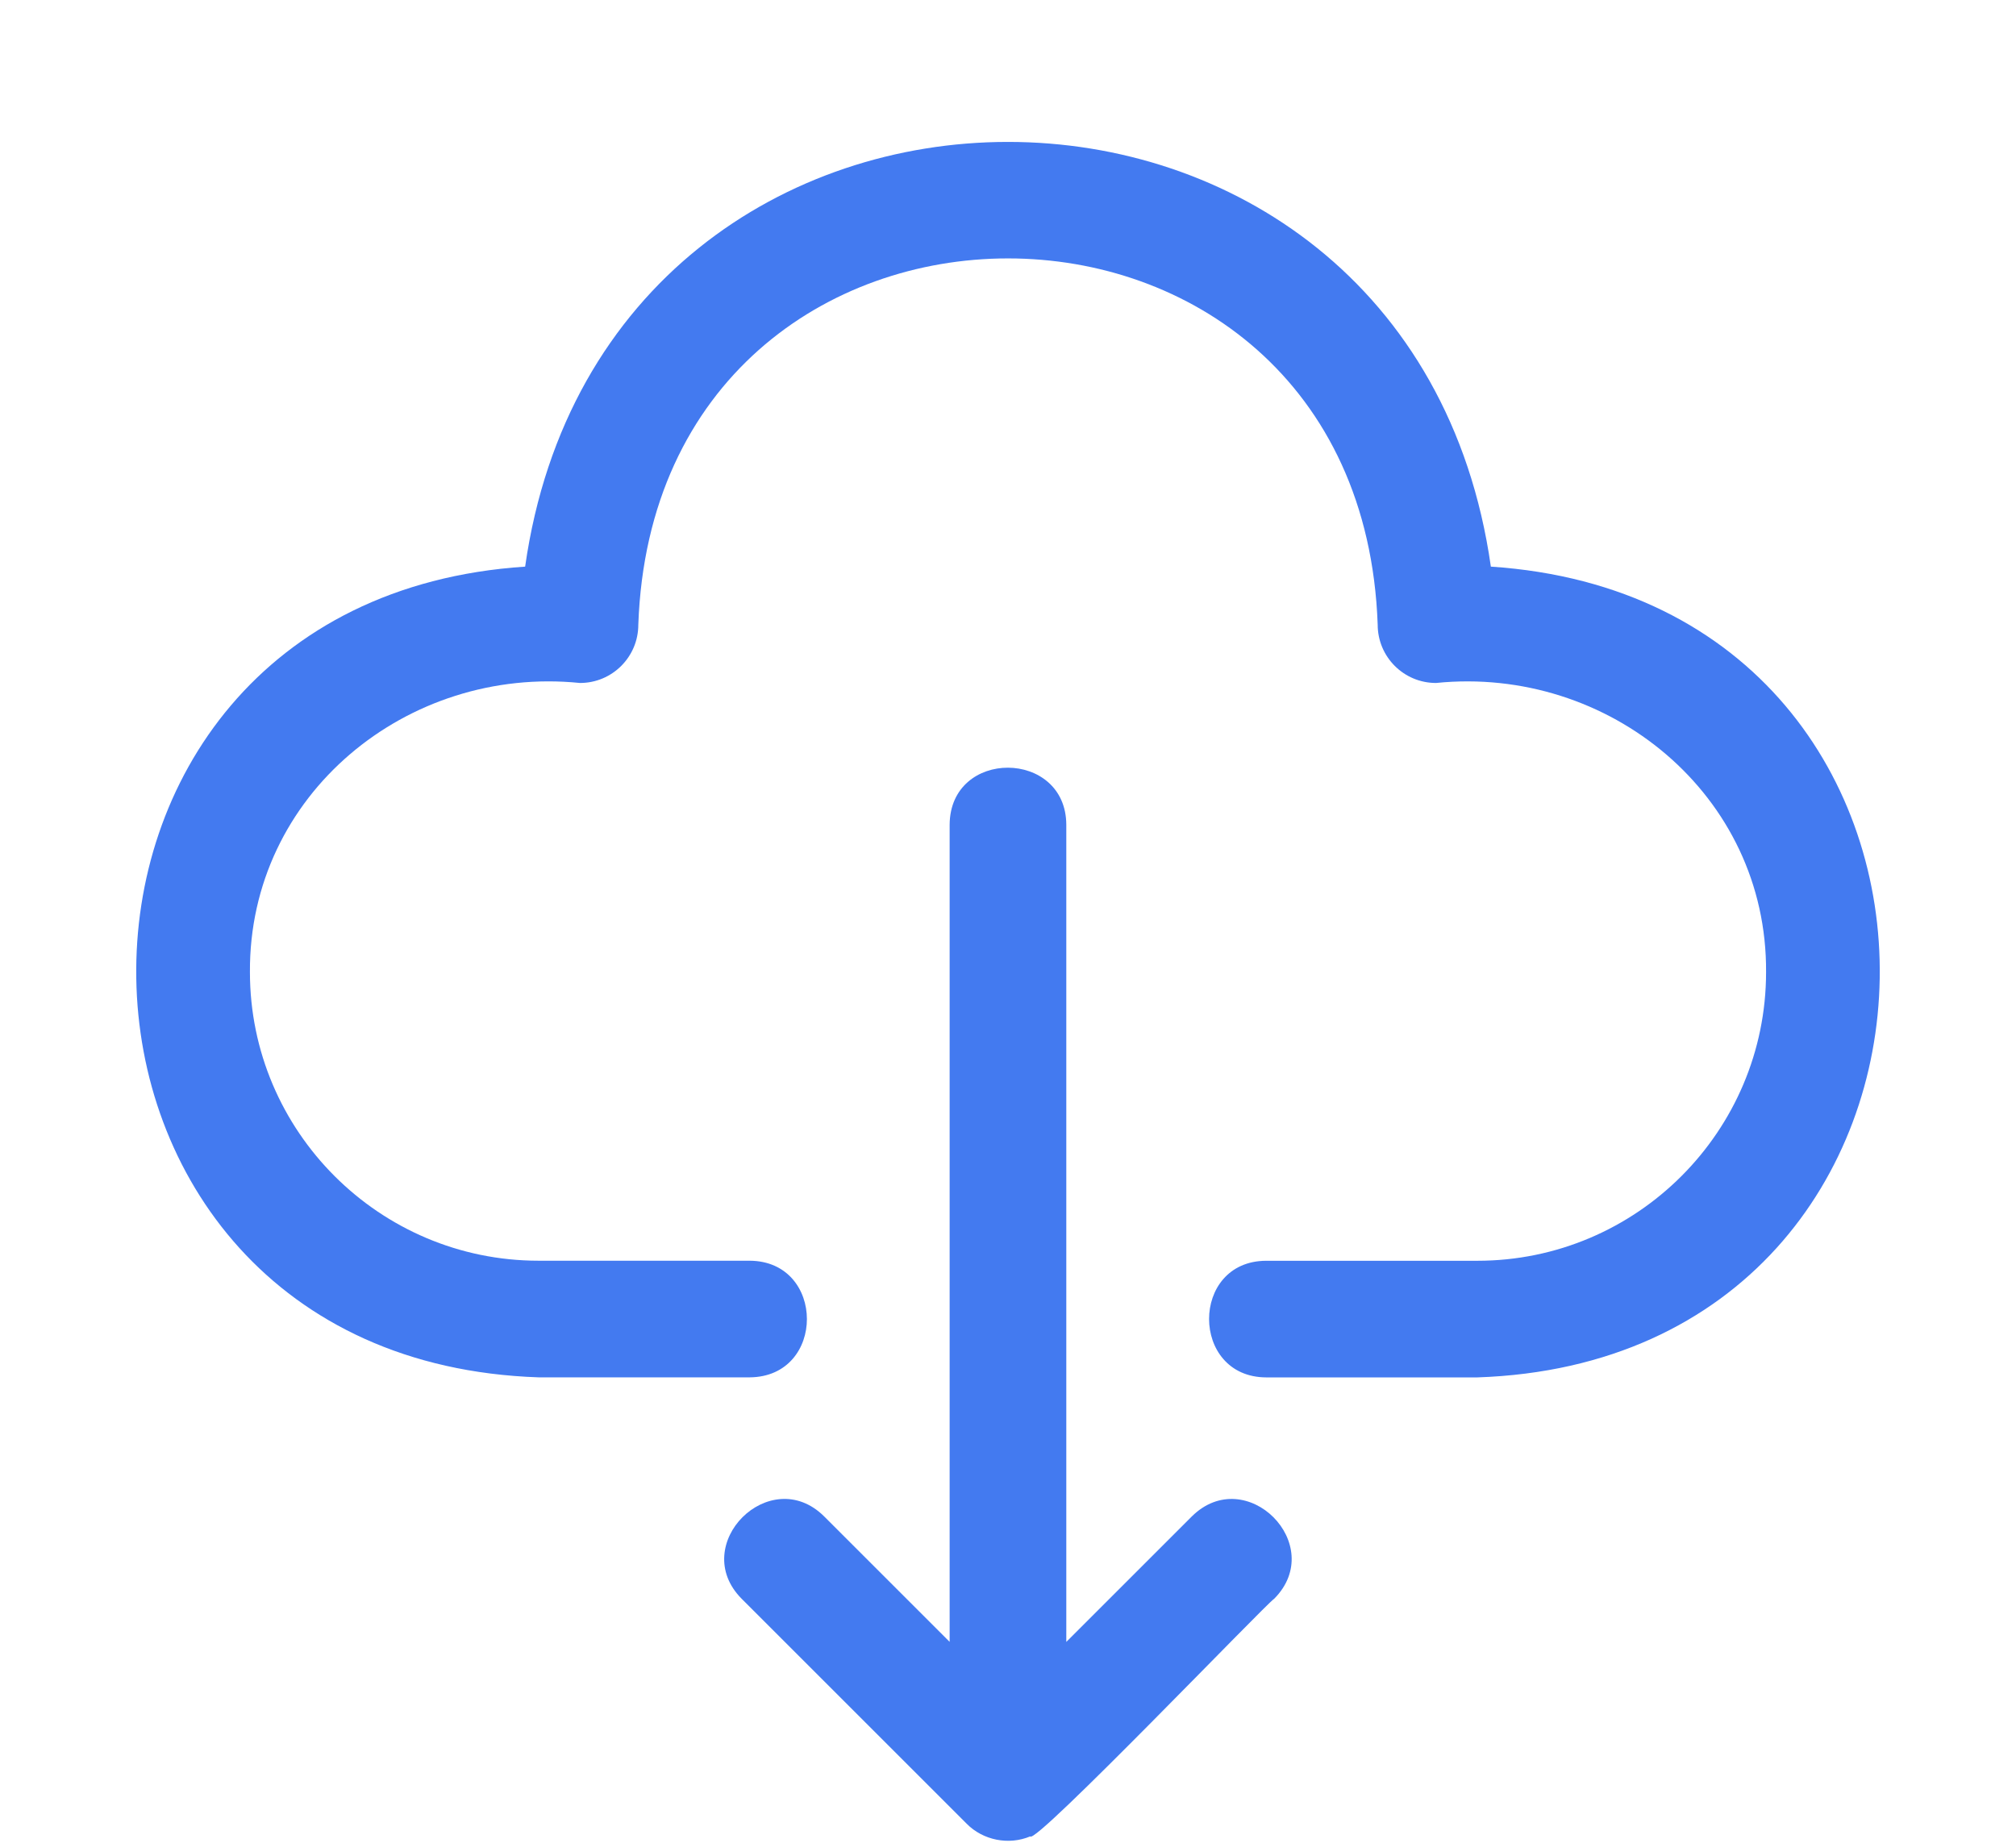
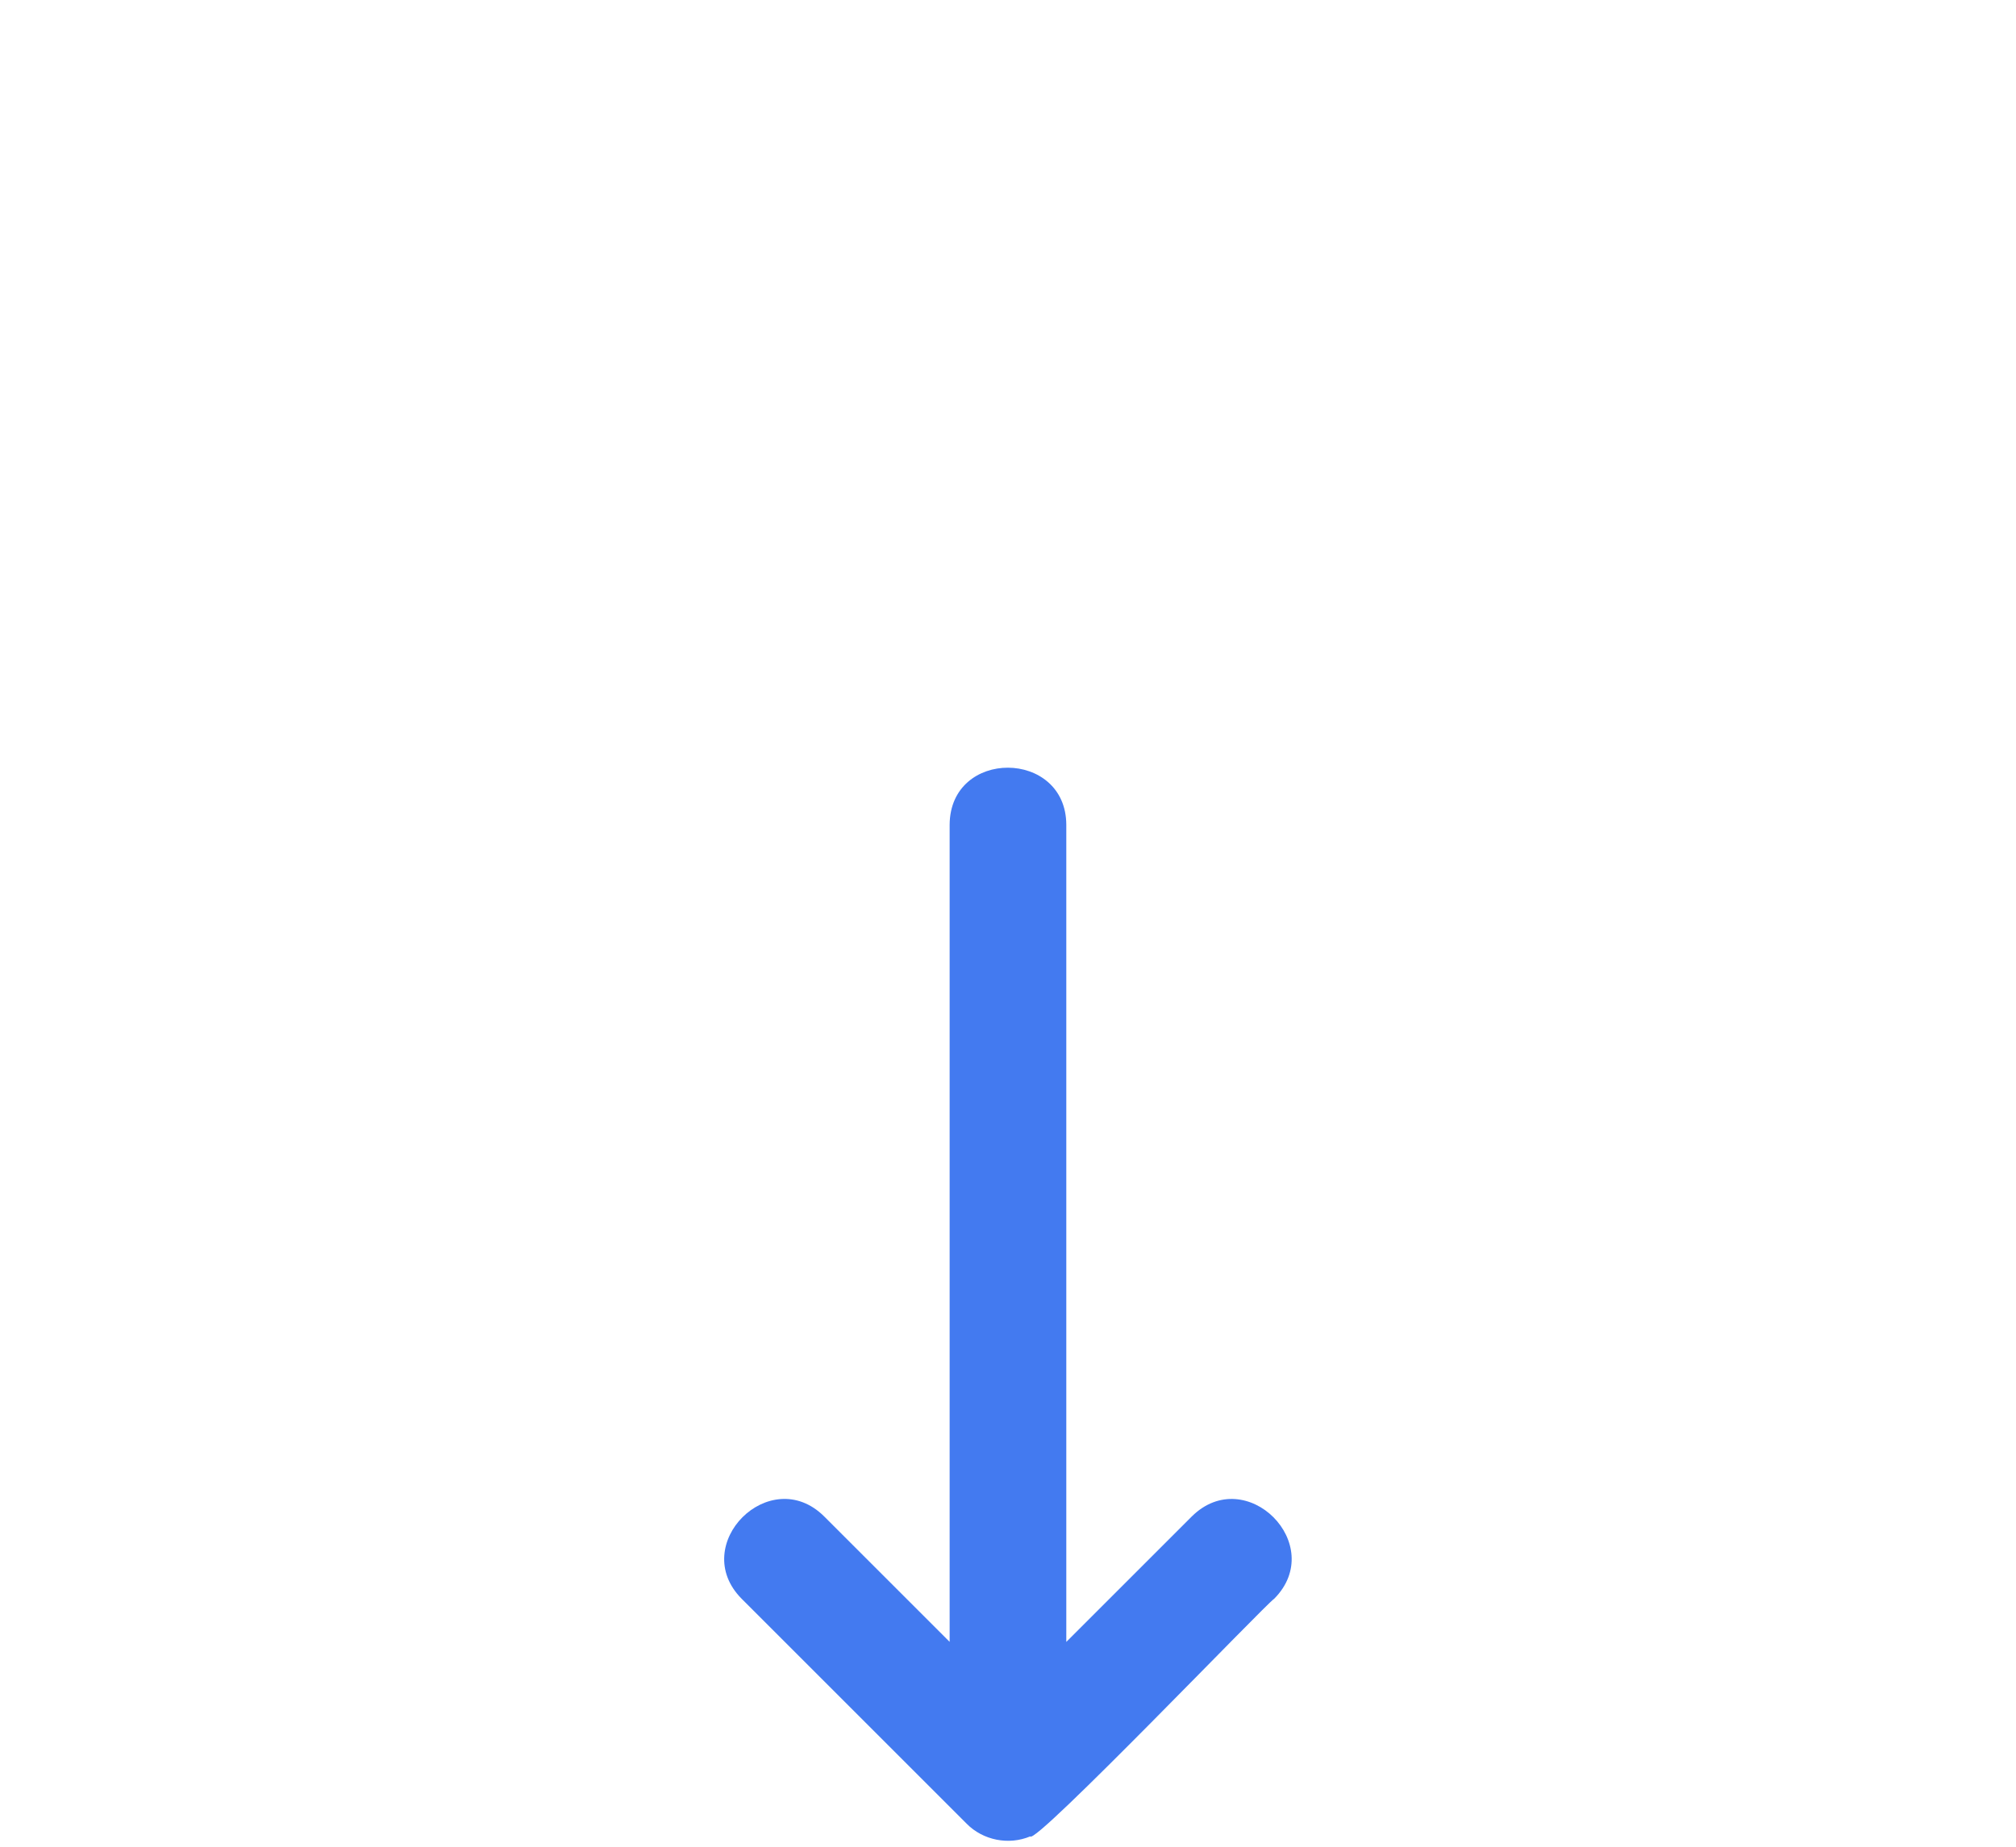
<svg xmlns="http://www.w3.org/2000/svg" fill="#437af0" height="33.9" preserveAspectRatio="xMidYMid meet" version="1" viewBox="-2.5 -2.2 37.0 33.9" width="37" zoomAndPan="magnify">
  <g id="change1_1">
-     <path d="M24.862,8.202C23.383-2.192,8.617-2.195,7.138,8.202C-2.517,8.839-2.321,22.757,7.385,23.085 c-0-0,3.874-0,3.874-0c1.403-0.01,1.398-2.133-0-2.141 c0,0-3.874,0-3.874,0c-2.921,0-5.298-2.377-5.298-5.298c-0.02-3.257,2.888-5.631,6.058-5.308 C8.736,10.338,9.215,9.859,9.215,9.268C9.532,0.304,22.467,0.301,22.785,9.268 c-0,0.591,0.479,1.07,1.07,1.07c3.168-0.322,6.08,2.051,6.058,5.309 c0,2.921-2.377,5.298-5.298,5.298h-3.875c-1.402,0.003-1.397,2.137,0,2.141 c-0,0,3.874,0,3.874,0C34.315,22.759,34.523,8.841,24.862,8.202z" fill="inherit" />
    <path d="M19.373,25.639l-2.303,2.303V12.942c-0.004-1.391-2.135-1.406-2.141,0 c-0-0-0,14.999-0,14.999l-2.303-2.303c-0.991-0.985-2.501,0.52-1.513,1.513 c-0-0,4.129,4.129,4.129,4.129c0.301,0.305,0.773,0.397,1.166,0.232 c0.073,0.178,4.345-4.288,4.477-4.362C21.87,26.158,20.368,24.653,19.373,25.639z" fill="inherit" />
  </g>
</svg>